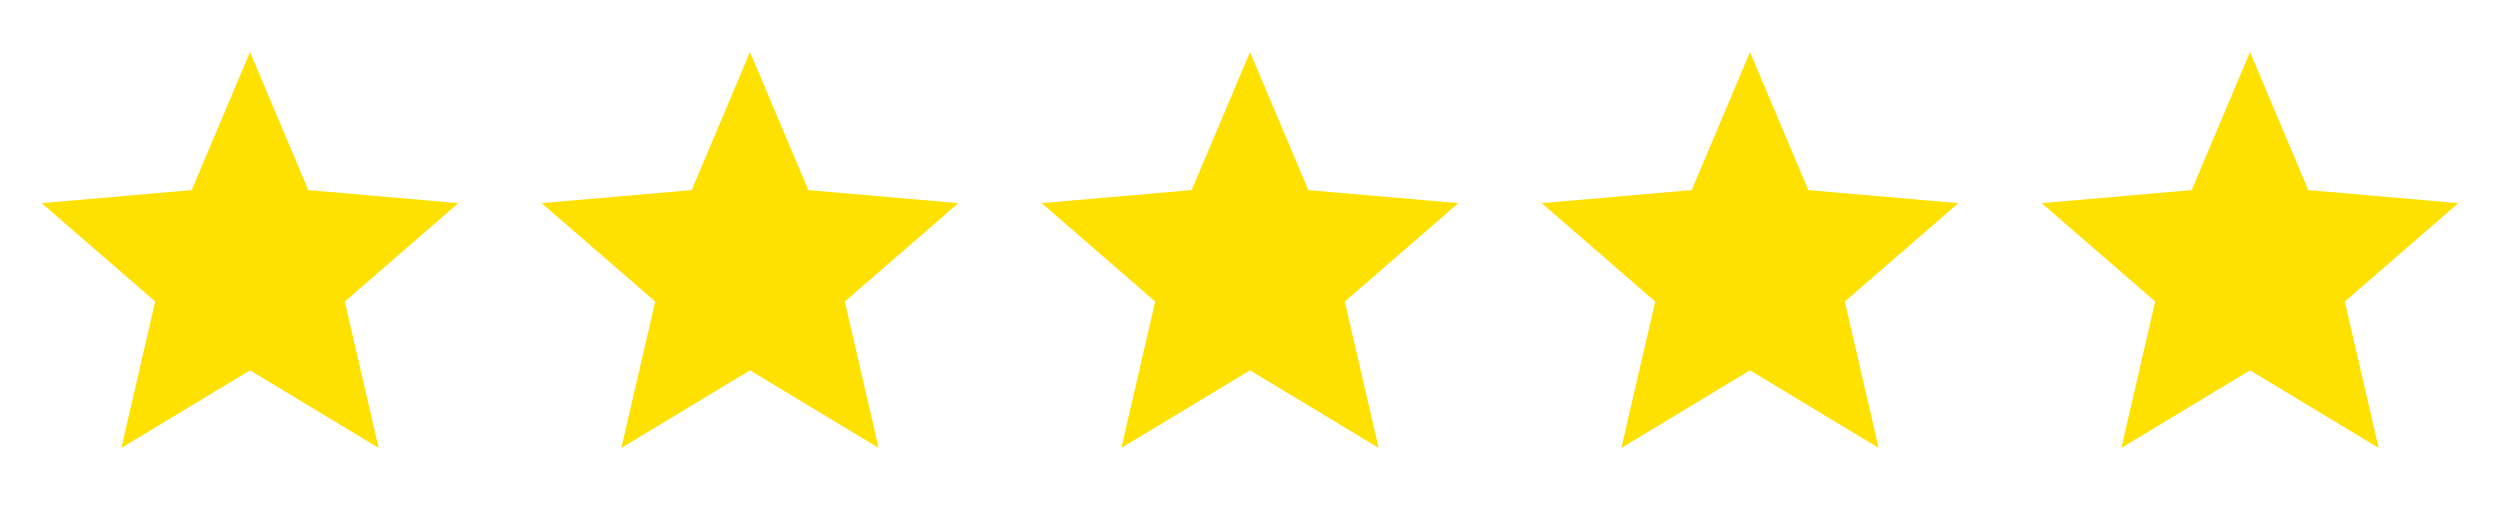
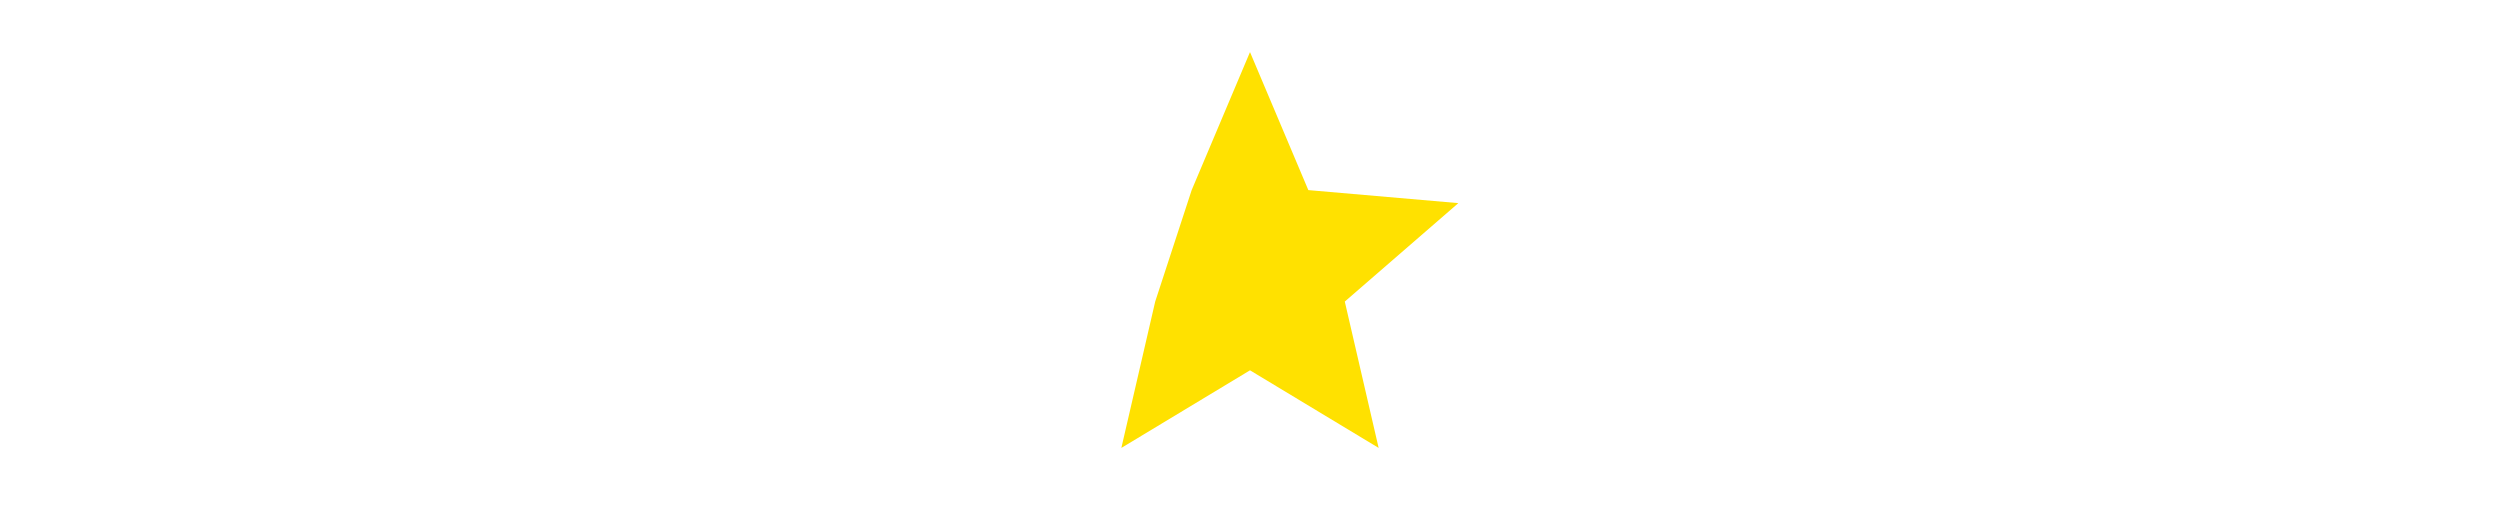
<svg xmlns="http://www.w3.org/2000/svg" width="120" height="25" viewBox="0 0 120 25" fill="none">
-   <path d="M5.825 21.5L7.45 14.475L2 9.75L9.2 9.125L12 2.5L14.8 9.125L22 9.75L16.55 14.475L18.175 21.5L12 17.775L5.825 21.5Z" fill="#FFE100" />
-   <path d="M29.825 21.5L31.45 14.475L26 9.75L33.2 9.125L36 2.5L38.8 9.125L46 9.75L40.55 14.475L42.175 21.5L36 17.775L29.825 21.5Z" fill="#FFE100" />
-   <path d="M53.825 21.5L55.45 14.475L50 9.75L57.2 9.125L60 2.5L62.8 9.125L70 9.75L64.55 14.475L66.175 21.5L60 17.775L53.825 21.5Z" fill="#FFE100" />
-   <path d="M77.825 21.5L79.45 14.475L74 9.75L81.2 9.125L84 2.5L86.8 9.125L94 9.75L88.55 14.475L90.175 21.5L84 17.775L77.825 21.5Z" fill="#FFE100" />
-   <path d="M101.825 21.5L103.45 14.475L98 9.75L105.2 9.125L108 2.5L110.8 9.125L118 9.75L112.55 14.475L114.175 21.5L108 17.775L101.825 21.5Z" fill="#FFE100" />
+   <path d="M53.825 21.5L55.45 14.475L57.2 9.125L60 2.5L62.8 9.125L70 9.75L64.55 14.475L66.175 21.5L60 17.775L53.825 21.5Z" fill="#FFE100" />
</svg>